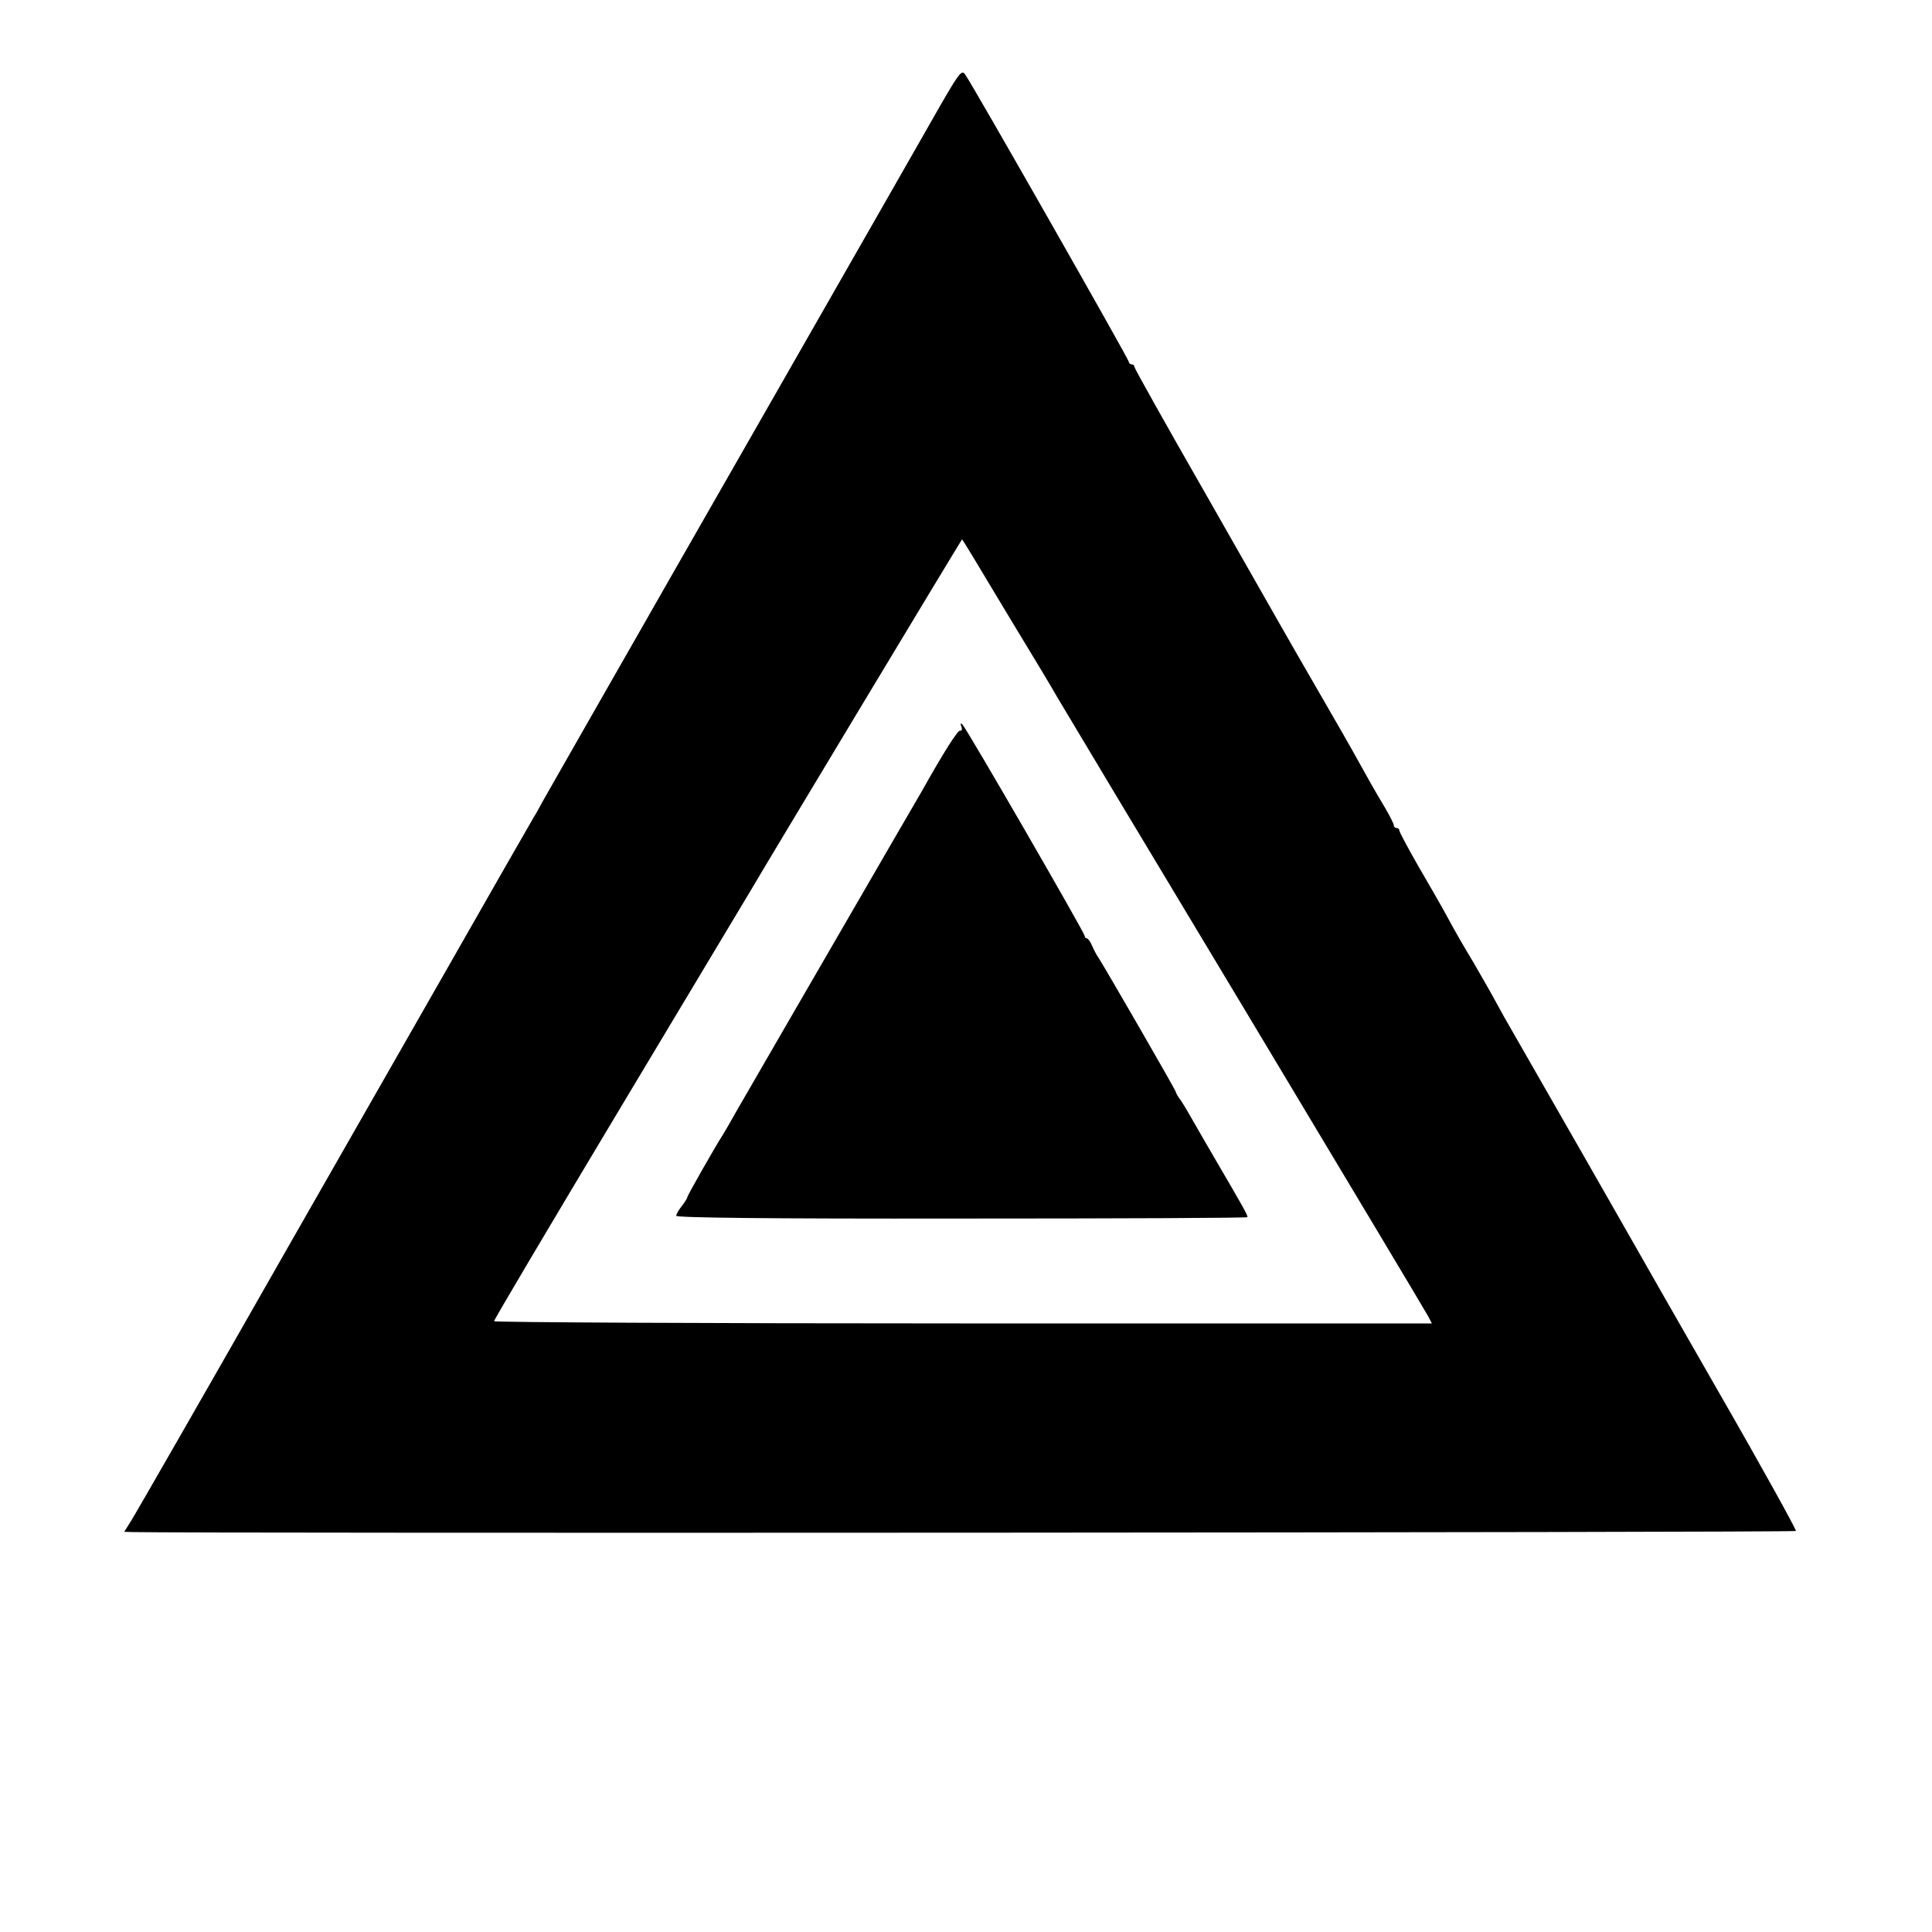
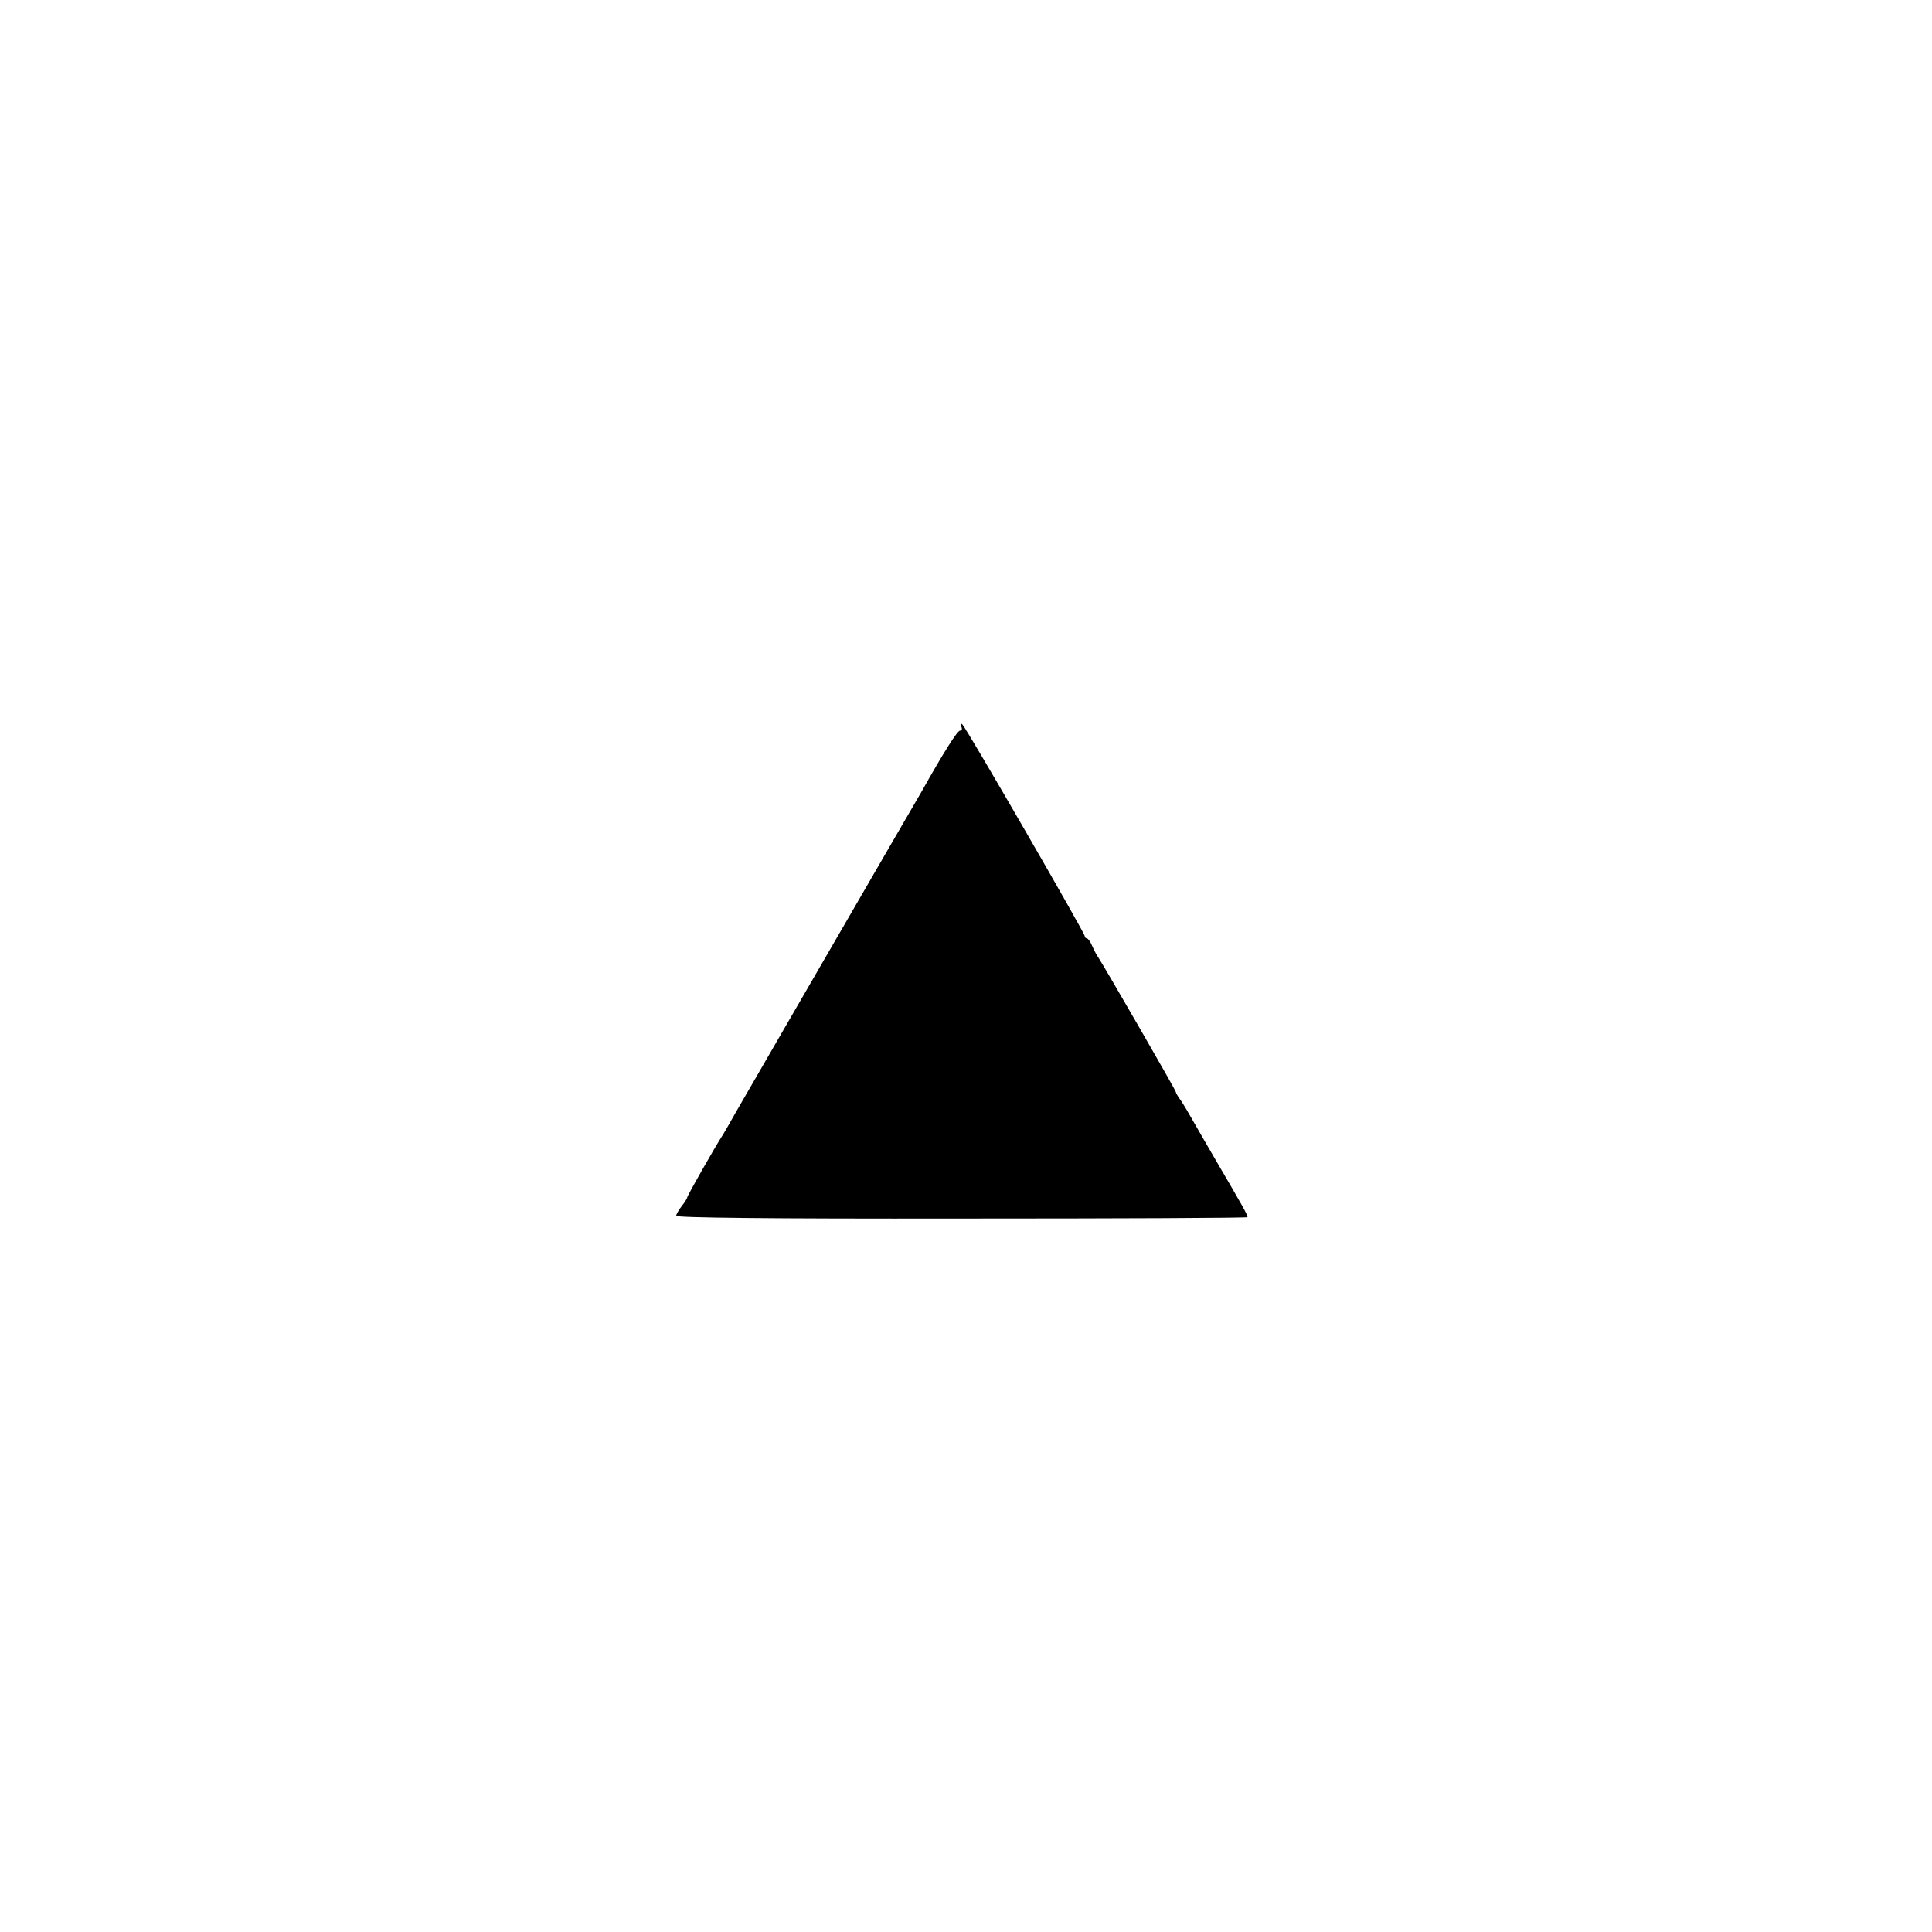
<svg xmlns="http://www.w3.org/2000/svg" version="1.0" width="700pt" height="700pt" viewBox="0 0 700 700" preserveAspectRatio="xMidYMid meet">
  <g transform="translate(0,700) scale(0.1,-0.1)" fill="#000000" stroke="none">
-     <path d="M3354 6525 c-71 -124 -140 -245 -153 -268 -86 -151 -743 -1299 -759 -1327 -11 -19 -29 -51 -40 -70 -11 -19 -108 -190 -217 -380 -108 -190 -207 -362 -219 -384 -11 -21 -25 -46 -31 -55 -8 -13 -167 -291 -334 -584 -13 -23 -267 -467 -564 -987 -296 -520 -550 -962 -563 -982 l-24 -38 32 -1 c199 -5 6021 -2 6025 4 2 4 -122 229 -278 500 -155 270 -293 512 -307 537 -19 34 -298 522 -472 825 -9 17 -31 56 -49 89 -18 32 -47 82 -63 110 -38 63 -63 106 -98 171 -15 28 -60 106 -99 173 -39 68 -71 128 -71 133 0 5 -4 9 -10 9 -5 0 -10 4 -10 10 0 5 -14 33 -31 62 -39 65 -63 108 -99 173 -15 28 -78 138 -140 245 -62 107 -124 215 -138 240 -14 25 -139 244 -278 488 -140 244 -254 448 -254 453 0 5 -4 9 -10 9 -5 0 -10 4 -10 9 0 9 -565 1002 -593 1041 -14 20 -21 10 -143 -205z m296 -1750 c90 -148 171 -283 180 -300 9 -16 313 -523 675 -1125 361 -602 663 -1106 670 -1120 l13 -25 -1699 0 c-934 0 -1699 4 -1699 8 -1 4 205 351 456 770 251 419 464 774 473 789 53 91 766 1276 767 1274 1 0 75 -122 164 -271z" />
    <path d="M3483 4368 c4 -10 2 -17 -4 -15 -9 2 -59 -77 -141 -223 -11 -19 -53 -91 -93 -160 -271 -467 -547 -945 -579 -1000 -20 -36 -41 -72 -46 -80 -30 -46 -130 -223 -130 -228 0 -4 -9 -18 -20 -32 -11 -14 -20 -30 -20 -35 0 -7 326 -11 1035 -10 569 0 1035 2 1035 5 0 9 -16 37 -120 215 -29 50 -64 110 -78 135 -14 25 -33 57 -43 72 -11 14 -19 29 -19 32 0 6 -260 456 -280 486 -6 8 -16 27 -23 43 -6 15 -15 27 -19 27 -4 0 -8 4 -8 9 0 11 -428 752 -443 766 -7 7 -8 4 -4 -7z" />
  </g>
</svg>